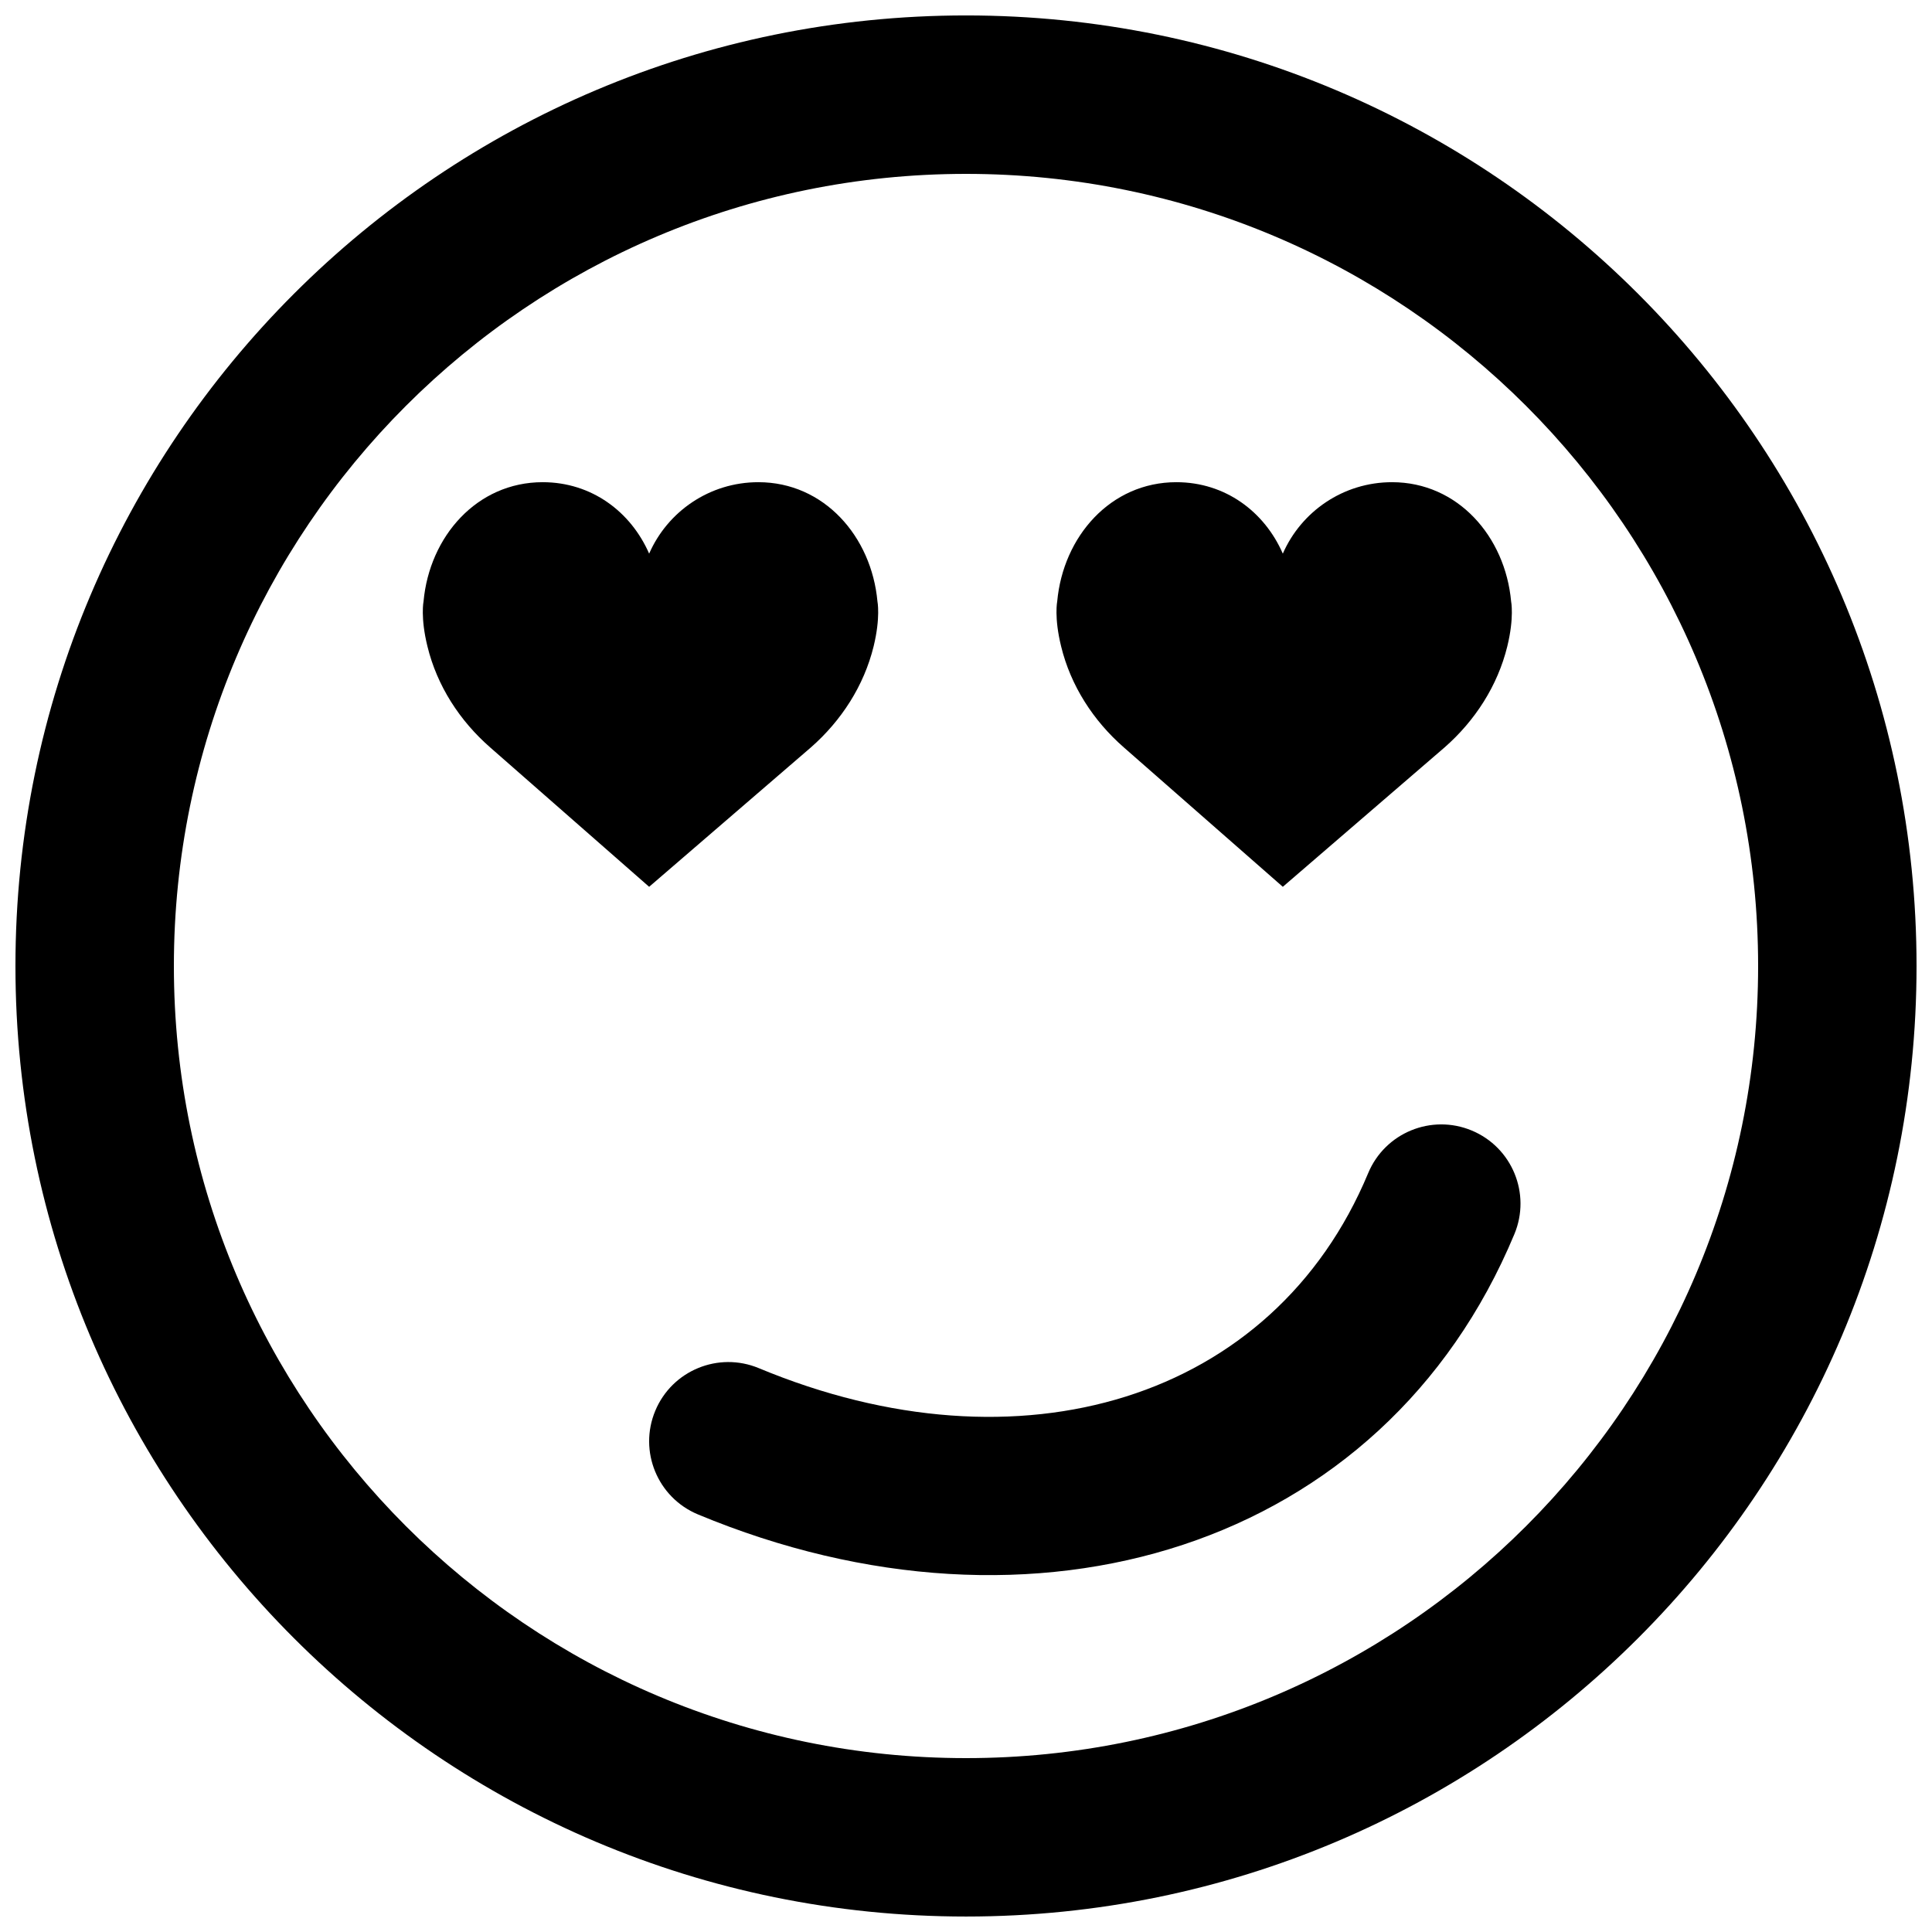
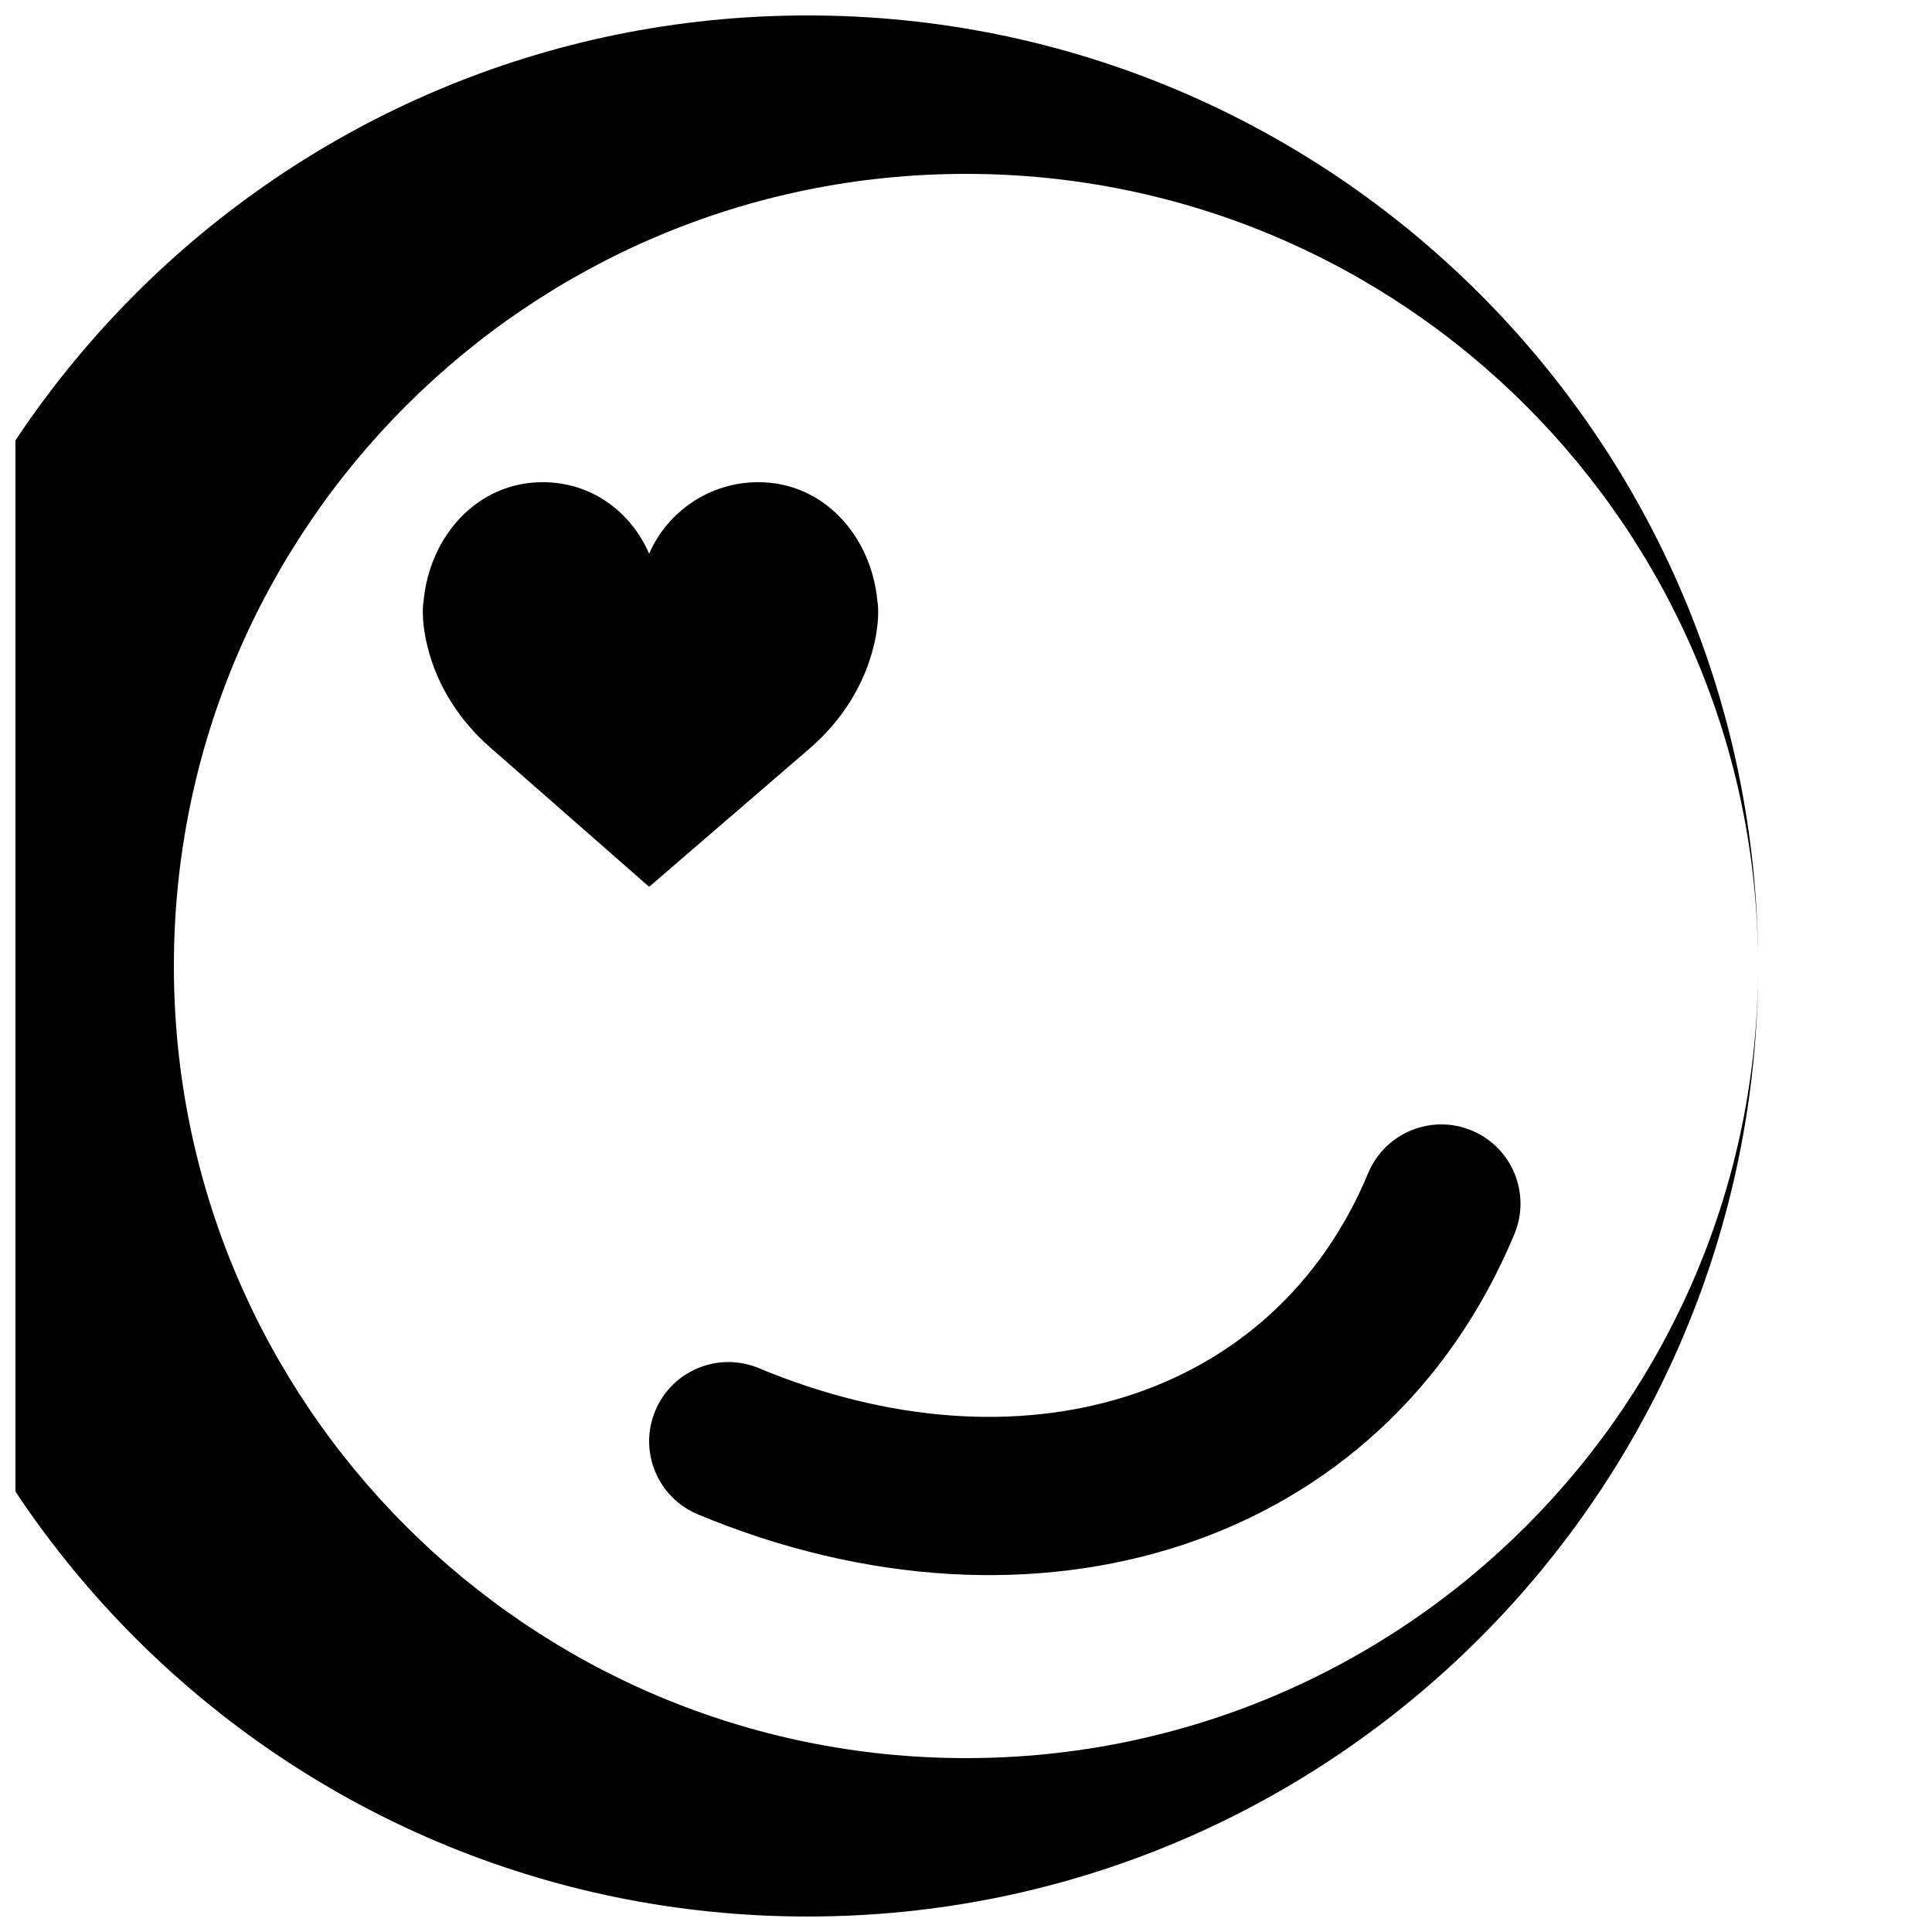
<svg xmlns="http://www.w3.org/2000/svg" width="800px" height="800px" version="1.1" viewBox="144 144 512 512">
  <defs>
    <clipPath id="a">
      <path d="m148.09 148.09h503.81v503.81h-503.81z" />
    </clipPath>
  </defs>
  <g clip-path="url(#a)">
-     <path d="m609.92 400c0 115.93-93.984 209.92-209.92 209.92s-209.92-93.984-209.92-209.92 93.988-209.92 209.92-209.92 209.92 93.988 209.92 209.92zm41.984 0c0-139.12-112.79-251.91-251.9-251.91-139.12 0-251.91 112.79-251.91 251.91 0 139.12 112.79 251.9 251.91 251.9 139.12 0 251.9-112.79 251.9-251.9z" fill-rule="evenodd" />
+     <path d="m609.92 400c0 115.93-93.984 209.92-209.92 209.92s-209.92-93.984-209.92-209.92 93.988-209.92 209.92-209.92 209.92 93.988 209.92 209.92zc0-139.12-112.79-251.91-251.9-251.91-139.12 0-251.91 112.79-251.91 251.91 0 139.12 112.79 251.9 251.91 251.9 139.12 0 251.9-112.79 251.9-251.9z" fill-rule="evenodd" />
  </g>
  <path d="m328.95 545.33c89.09 37.109 181.64 9.109 216.38-74.281 4.457-10.703-0.602-22.992-11.305-27.449-10.703-4.461-22.992 0.602-27.449 11.305-25.051 60.137-92.309 80.484-161.48 51.672-10.703-4.461-22.992 0.602-27.449 11.305s0.605 22.992 11.305 27.449z" fill-rule="evenodd" />
  <path d="m316.03 290.72c4.871-11.145 15.996-18.934 28.945-18.934 17.426 0 29.977 14.402 31.555 31.574 0 0 0.859 4.258-1.008 11.922-2.562 10.453-8.566 19.734-16.648 26.809l-42.844 36.922-42.109-36.922c-8.105-7.074-14.109-16.355-16.648-26.809-1.891-7.664-1.027-11.922-1.027-11.922 1.574-17.172 14.125-31.574 31.57-31.574 12.93 0 23.344 7.789 28.215 18.934" fill-rule="evenodd" />
-   <path d="m483.96 290.72c4.871-11.145 15.996-18.934 28.949-18.934 17.426 0 29.977 14.402 31.551 31.574 0 0 0.863 4.258-1.008 11.922-2.559 10.453-8.562 19.734-16.645 26.809l-42.848 36.922-42.109-36.922c-8.102-7.074-14.105-16.355-16.645-26.809-1.891-7.664-1.031-11.922-1.031-11.922 1.574-17.172 14.129-31.574 31.574-31.574 12.93 0 23.344 7.789 28.211 18.934" fill-rule="evenodd" />
</svg>